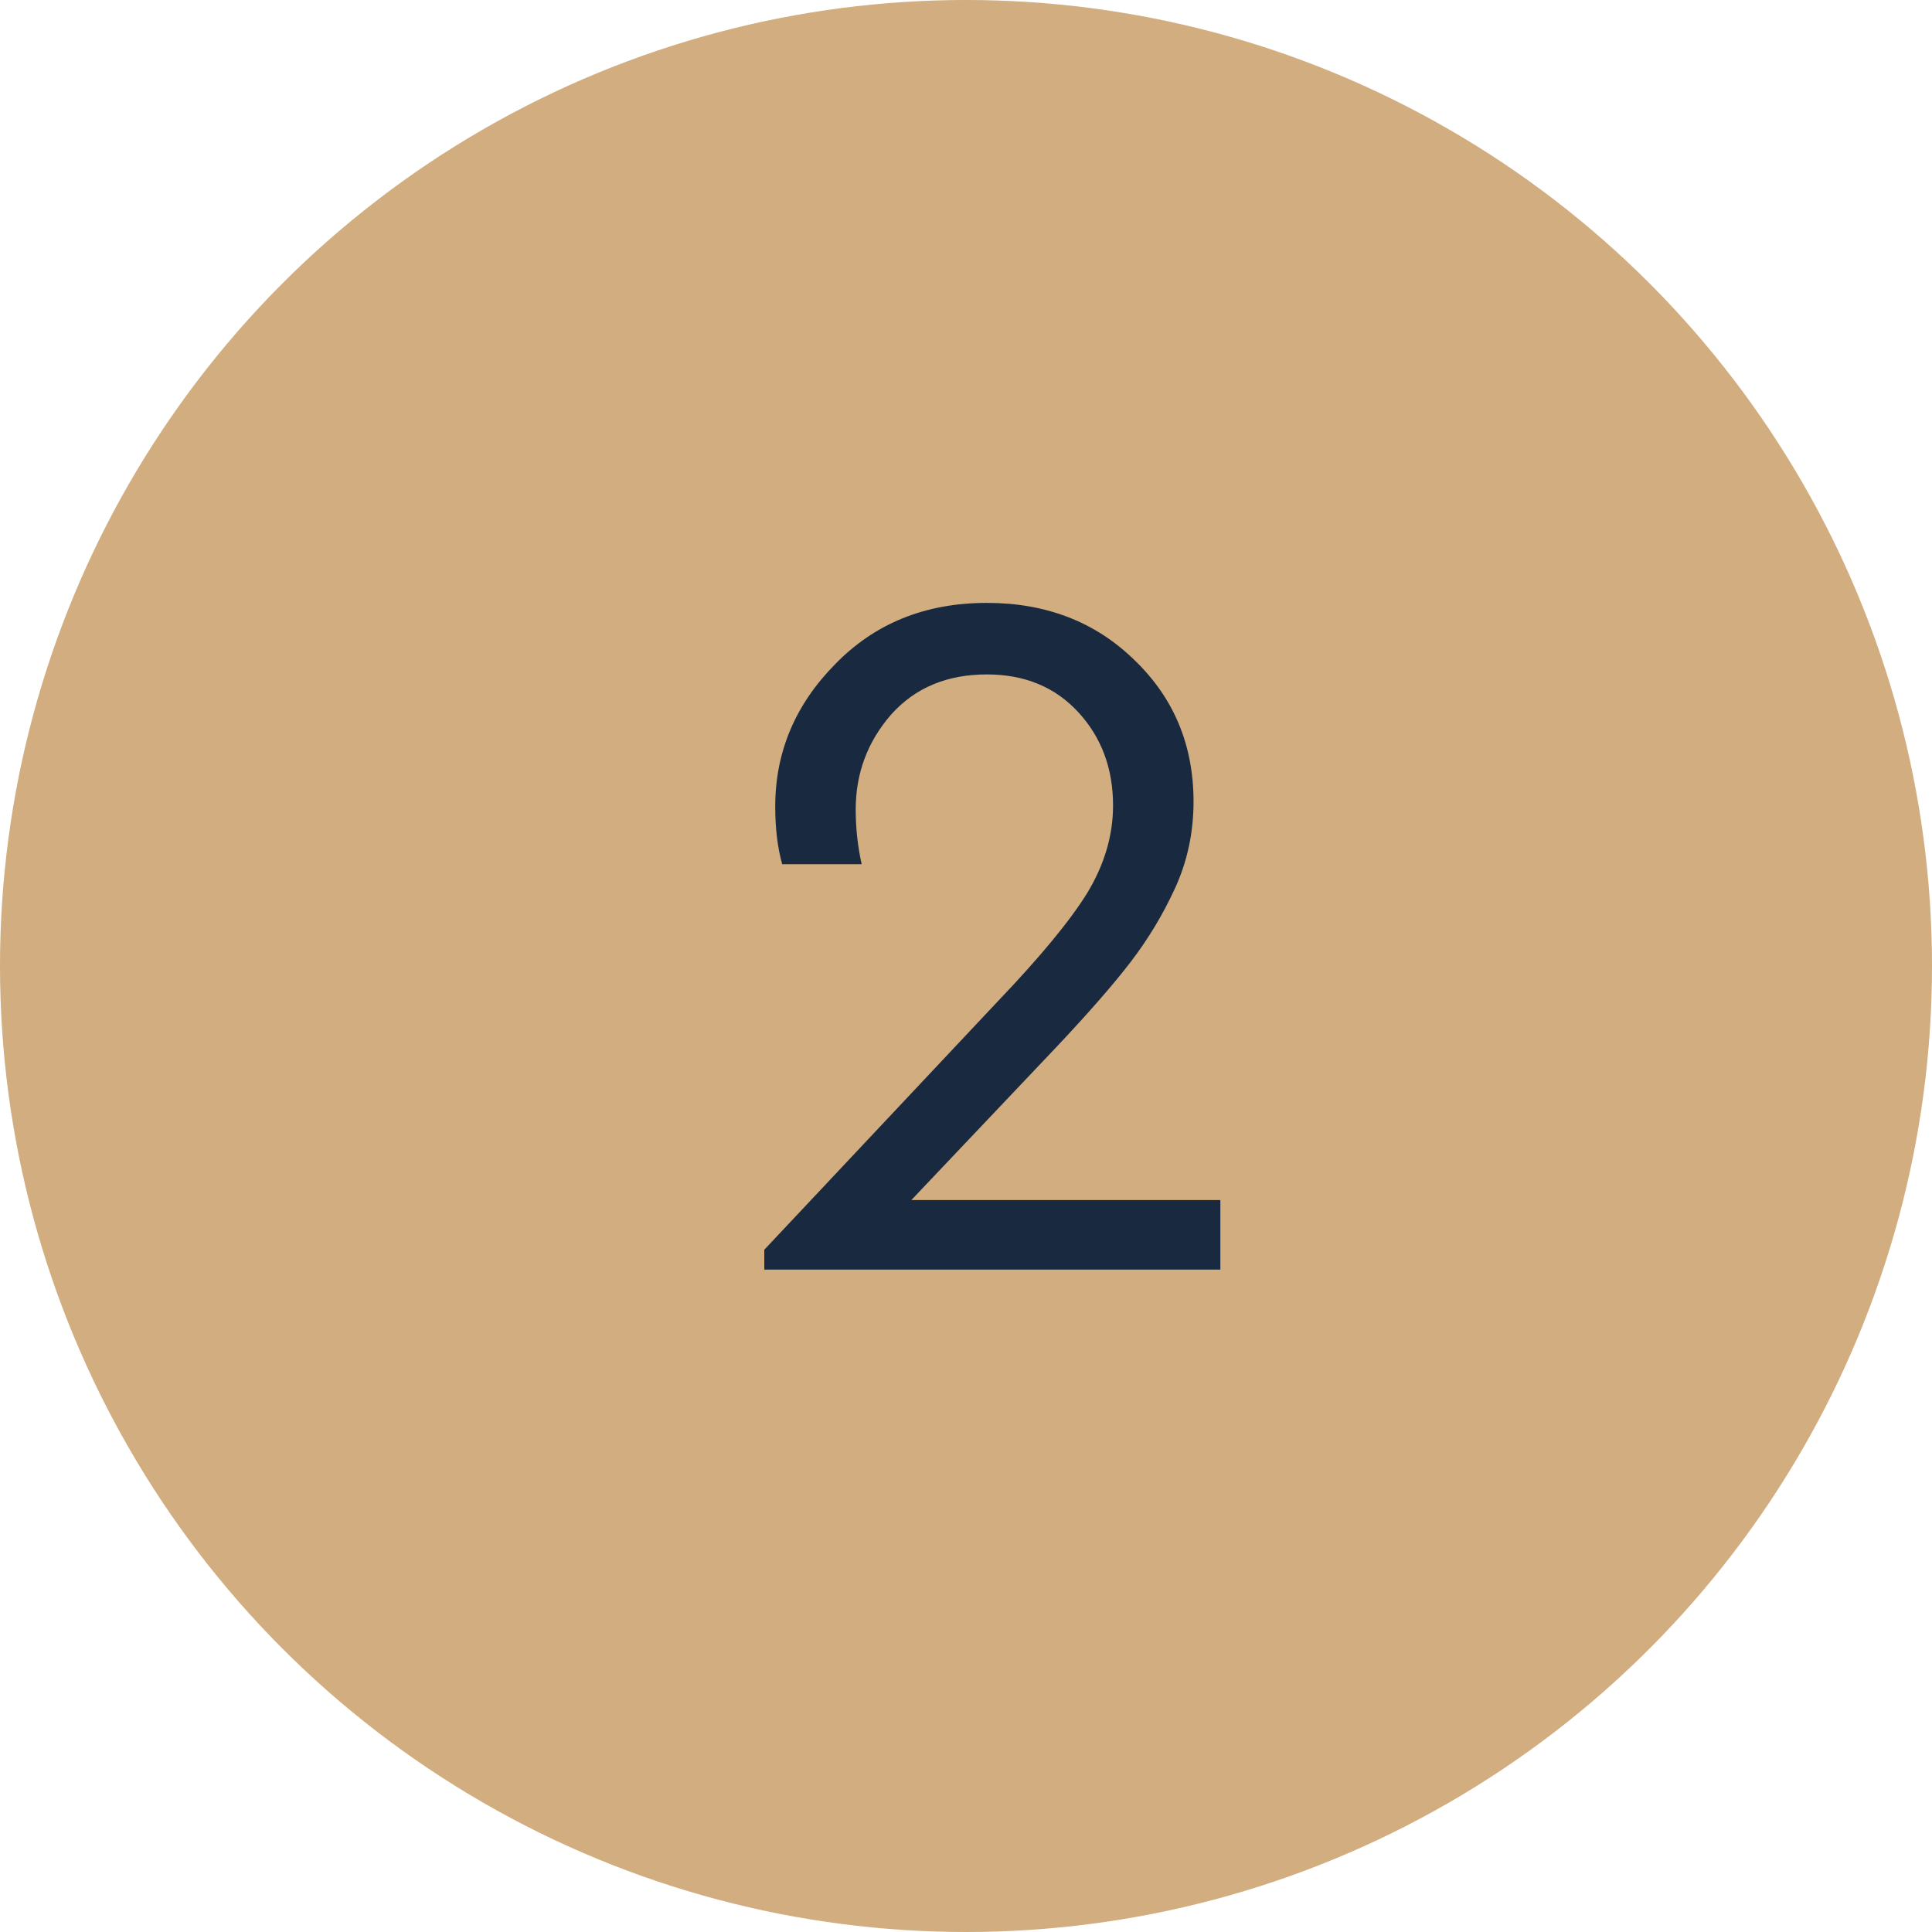
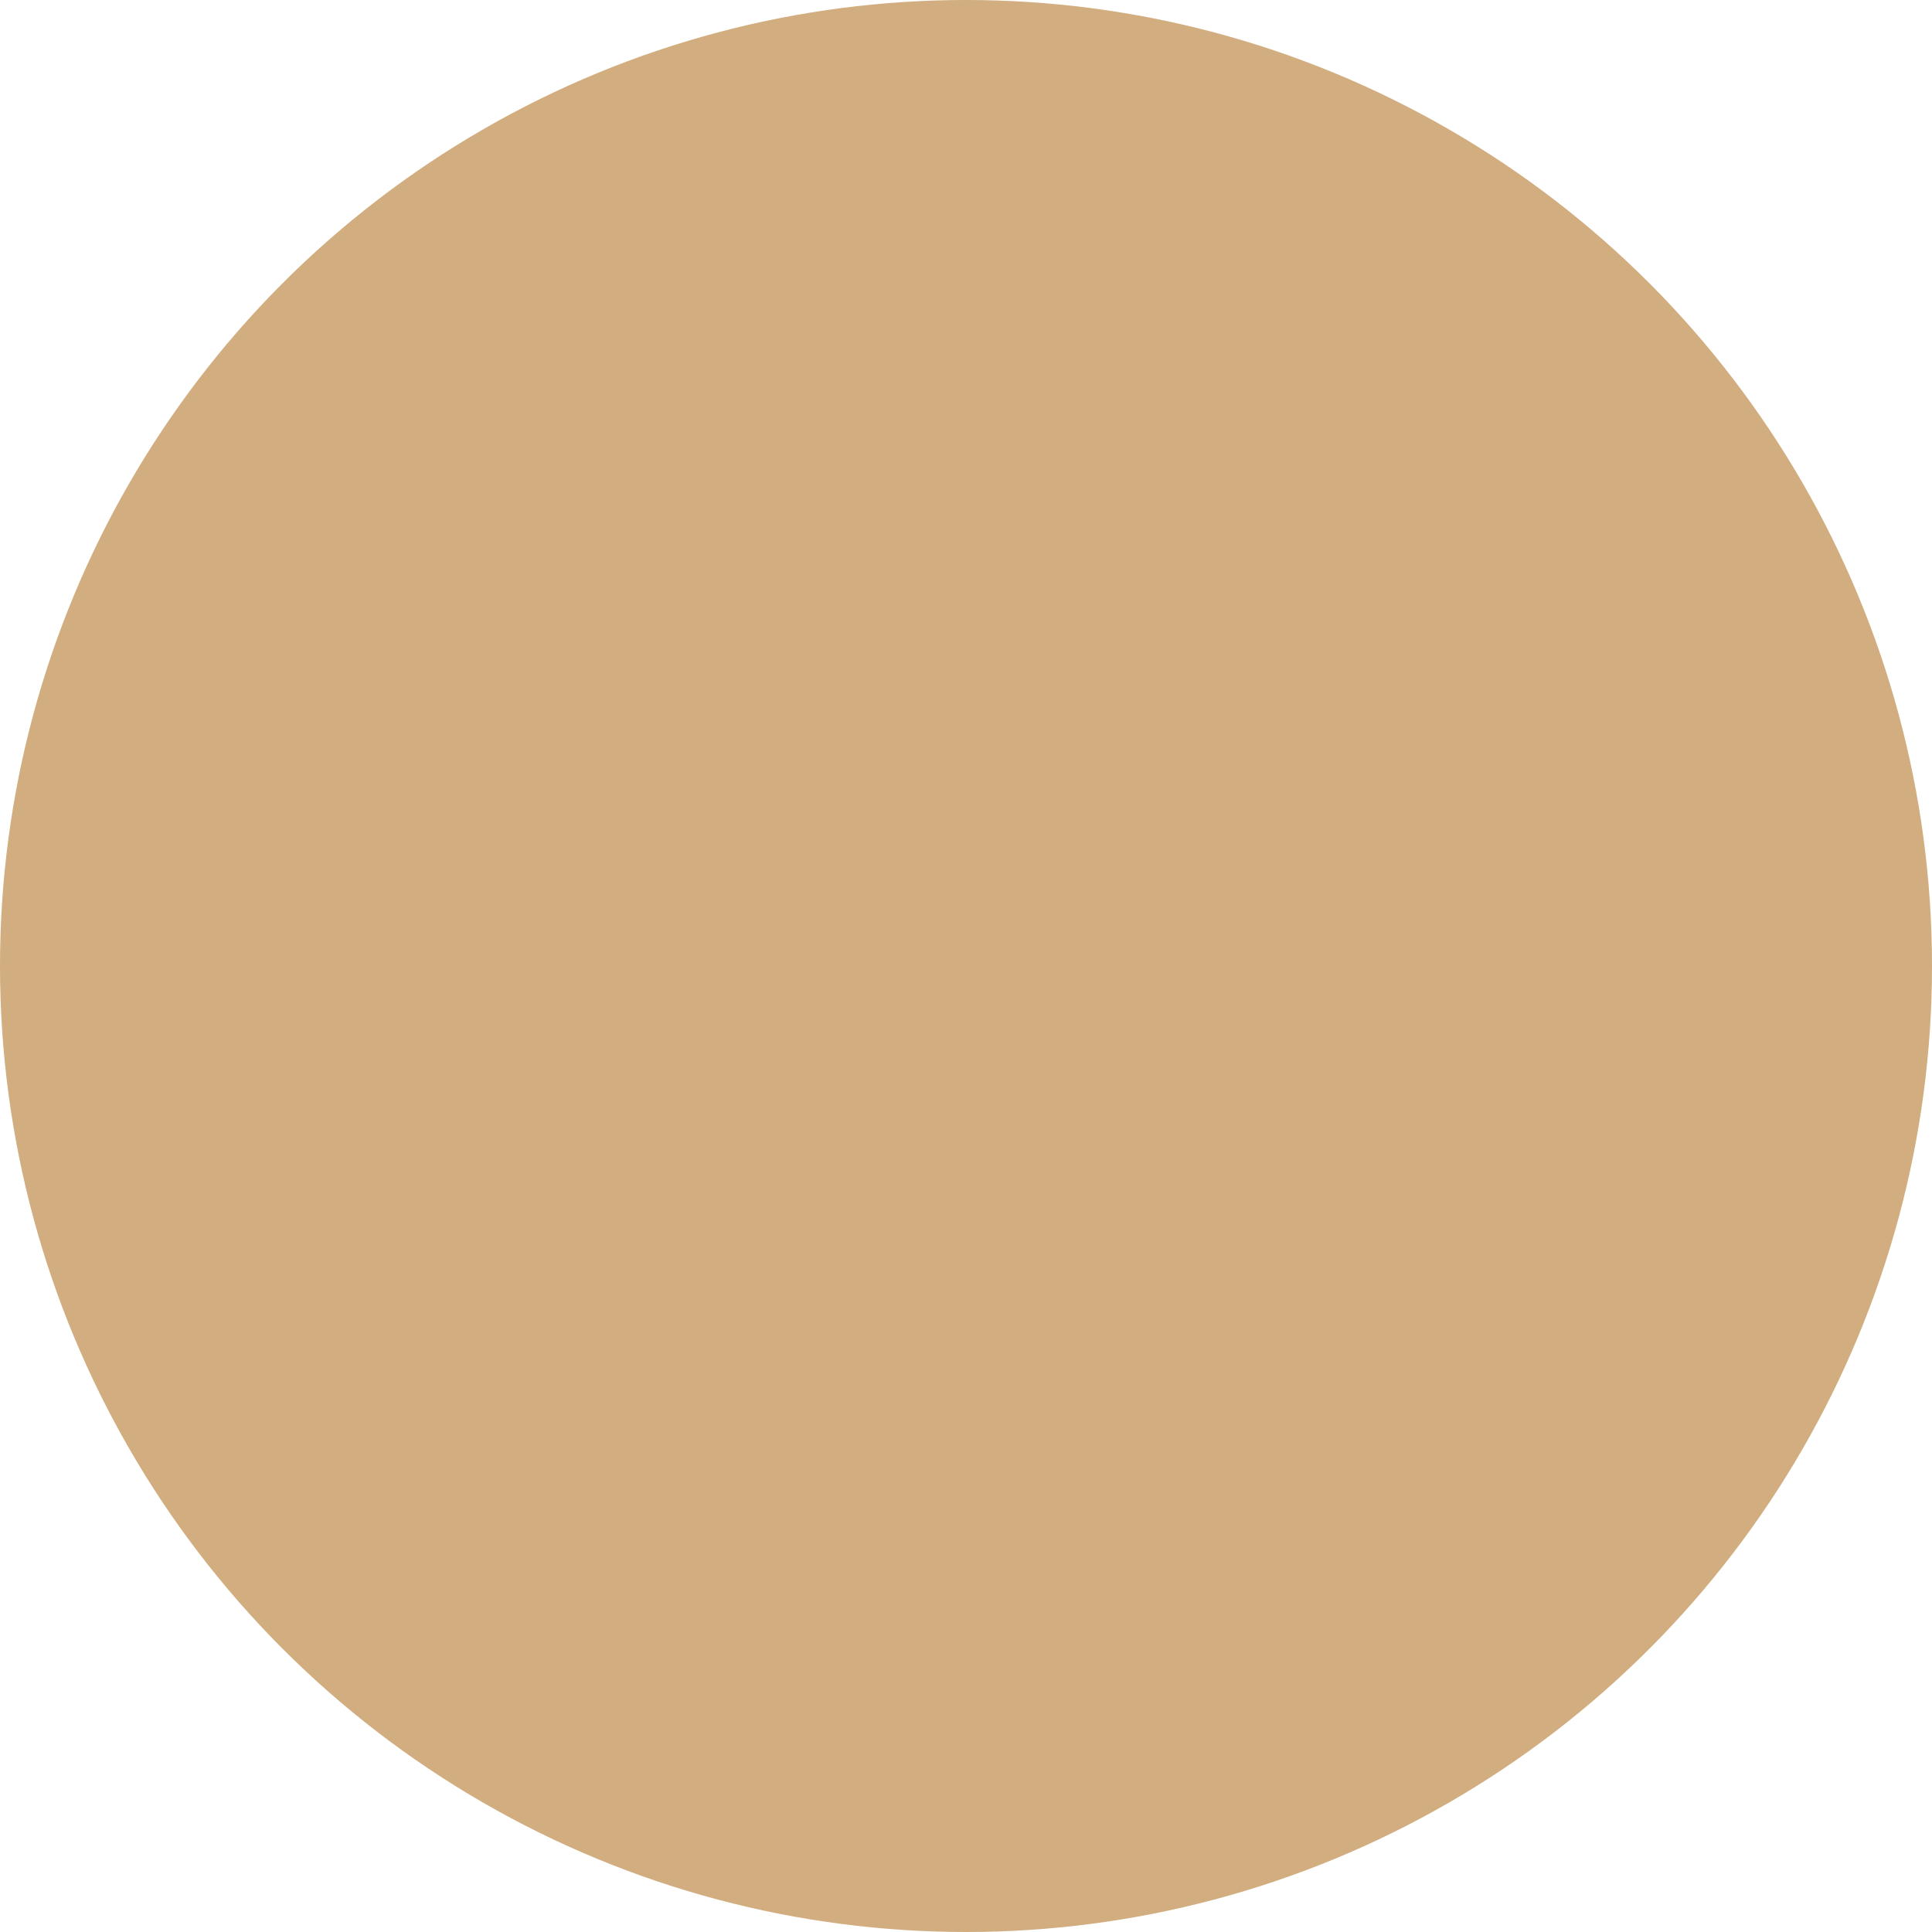
<svg xmlns="http://www.w3.org/2000/svg" width="35" height="35" viewBox="0 0 35 35" fill="none">
  <circle cx="17.5" cy="17.5" r="17.5" fill="#D1AD7F" />
-   <path d="M16.51 21.74H22.108V23H13.846V22.64L18.076 18.14C18.844 17.336 19.384 16.682 19.696 16.178C20.008 15.662 20.164 15.134 20.164 14.594C20.164 13.922 19.954 13.358 19.534 12.902C19.114 12.446 18.562 12.218 17.878 12.218C17.158 12.218 16.582 12.458 16.15 12.938C15.718 13.43 15.502 14.006 15.502 14.666C15.502 15.002 15.538 15.332 15.61 15.656H14.17C14.086 15.356 14.044 15.008 14.044 14.612C14.044 13.628 14.404 12.77 15.124 12.038C15.844 11.294 16.762 10.922 17.878 10.922C18.958 10.922 19.852 11.27 20.56 11.966C21.268 12.65 21.622 13.502 21.622 14.522C21.622 15.086 21.508 15.614 21.28 16.106C21.064 16.574 20.8 17.012 20.488 17.42C20.176 17.828 19.726 18.344 19.138 18.968L16.51 21.74Z" fill="#192A40" />
</svg>